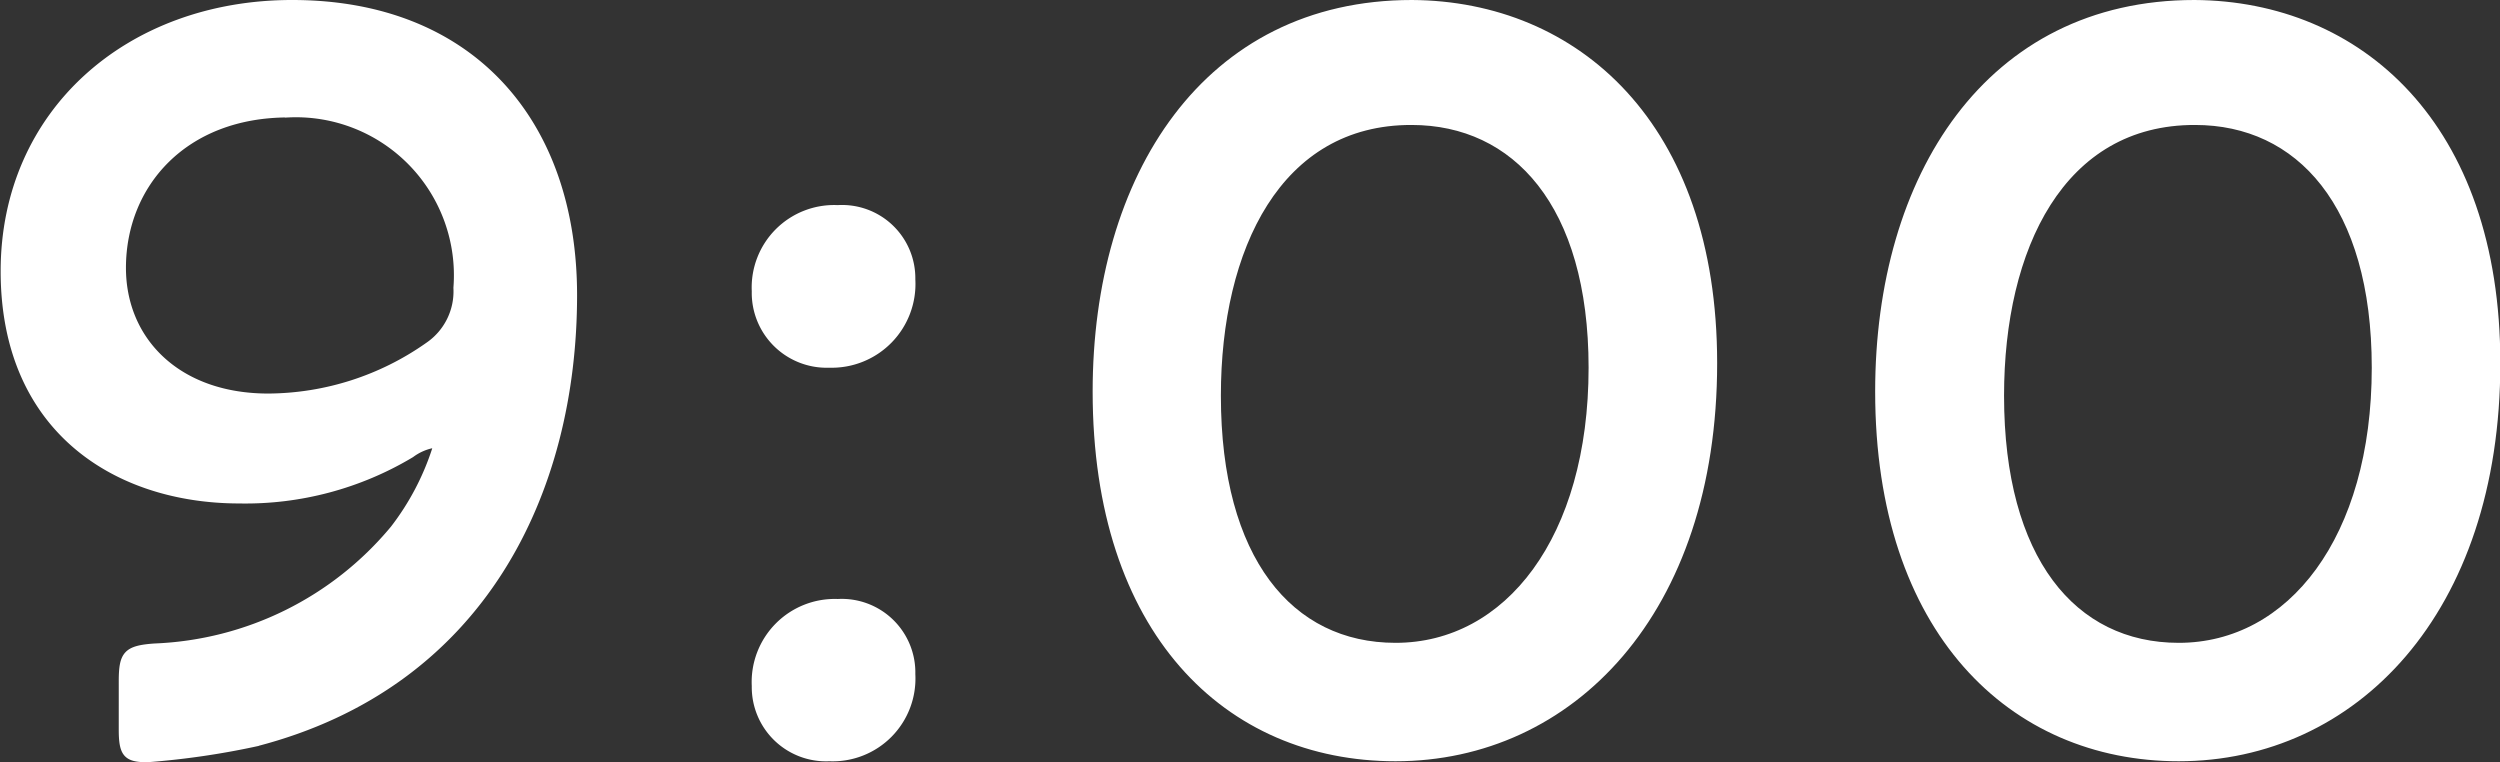
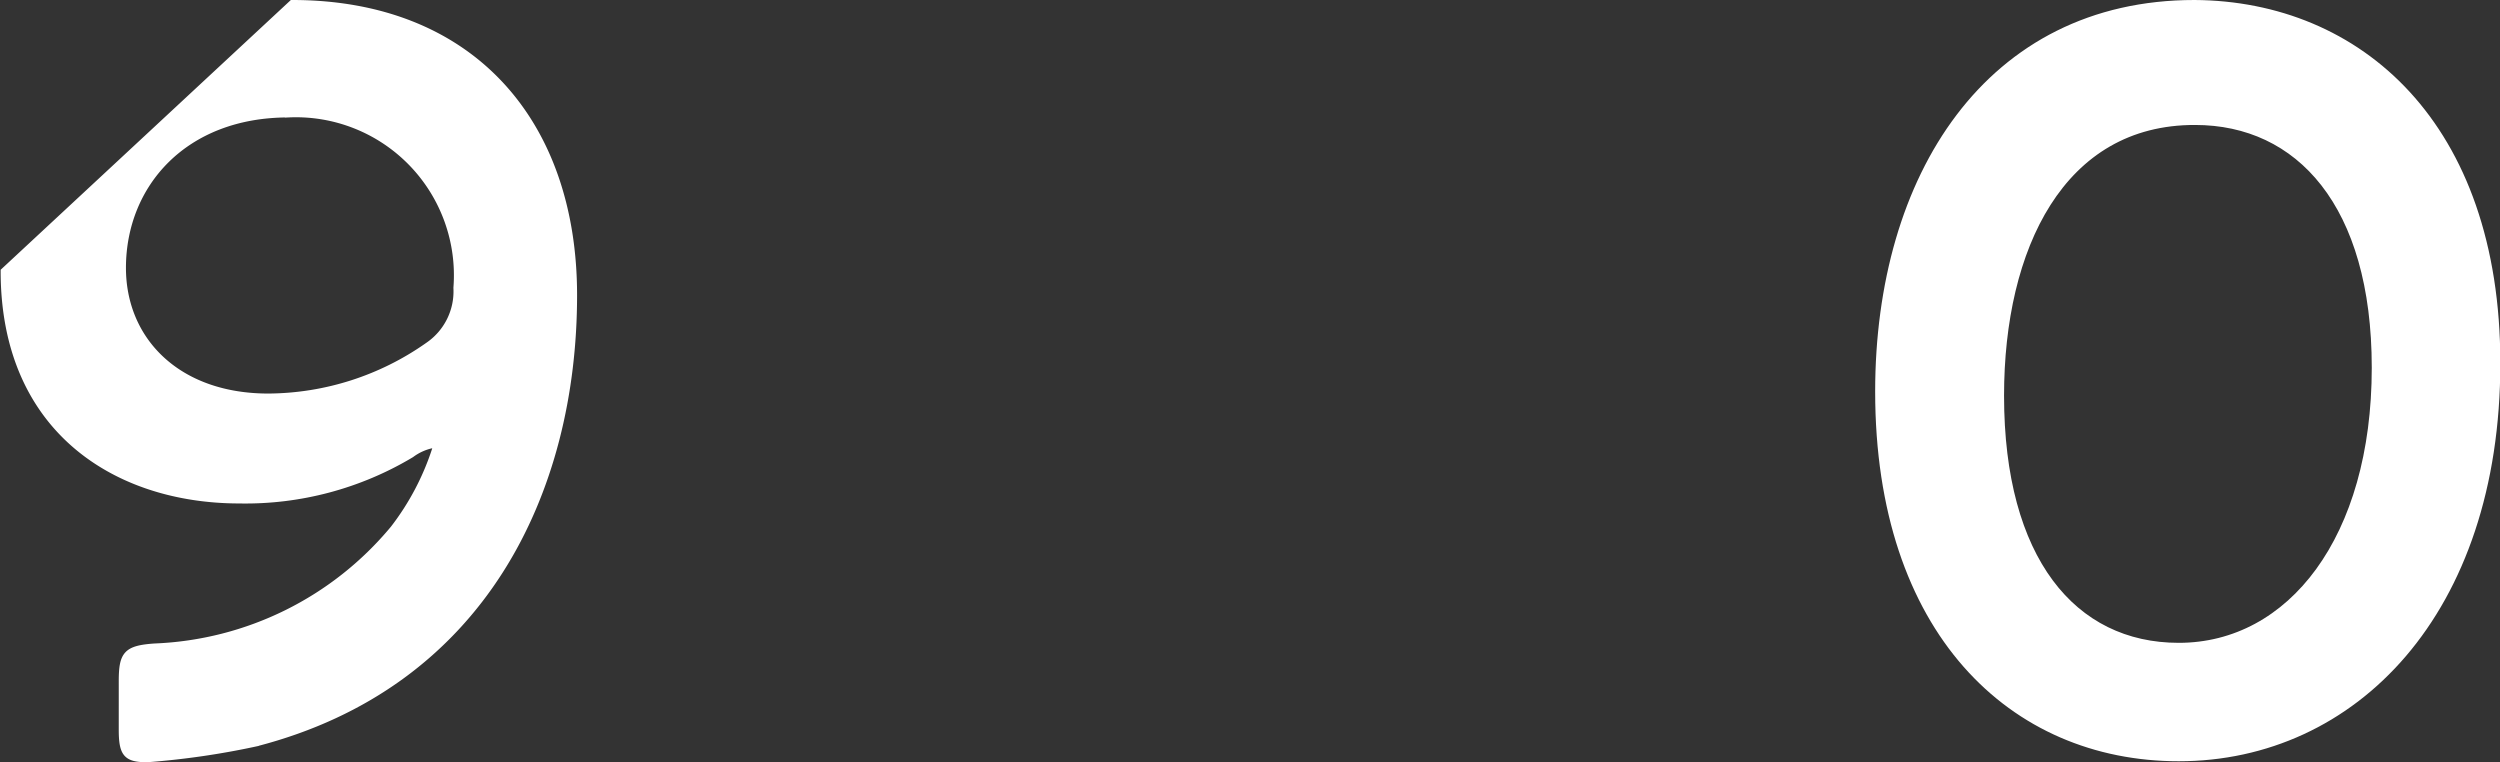
<svg xmlns="http://www.w3.org/2000/svg" width="76.42" height="23.3" viewBox="0 0 76.42 23.3">
  <rect x="0" y="0" width="76.42" height="23.3" fill="#333333" stroke="none" />
  <defs>
    <style>.cls-1{fill:#fff;stroke:#fff;stroke-miterlimit:10;stroke-width:0.2px;}</style>
  </defs>
  <g id="レイヤー_2" data-name="レイヤー 2">
    <g id="_1日の流れ" data-name="1日の流れ">
-       <path class="cls-1" d="M10.43,5.13c5.48,0,8.61,3.64,8.61,8.92,0,6-2.78,11.91-9.73,13.7A24.31,24.31,0,0,1,6,28.23c-.64,0-.77-.16-.77-.9V25.86c0-.83.13-1,1-1.06a10,10,0,0,0,7.3-3.61,8,8,0,0,0,1.28-2.43c0-.1,0-.13-.1-.13a1.63,1.63,0,0,0-.64.29,9.86,9.86,0,0,1-5.25,1.4c-3.74,0-7.2-2.14-7.2-7S5.44,5.13,10.43,5.13Zm-.12,3.39c-3.17,0-5.06,2.14-5.06,4.7,0,2.21,1.67,3.94,4.45,3.94a8.56,8.56,0,0,0,4.89-1.57,2,2,0,0,0,.87-1.76A4.93,4.93,0,0,0,10.31,8.52Z" transform="translate(-1.5 -5.03)" />
-       <path class="cls-1" d="M29.38,13.57a2.46,2.46,0,0,1-2.53,2.6,2.19,2.19,0,0,1-2.27-2.24,2.42,2.42,0,0,1,2.53-2.53A2.14,2.14,0,0,1,29.38,13.57Zm0,12.07a2.43,2.43,0,0,1-2.53,2.56A2.17,2.17,0,0,1,24.58,26a2.44,2.44,0,0,1,2.53-2.56A2.15,2.15,0,0,1,29.38,25.64Z" transform="translate(-1.5 -5.03)" />
-       <path class="cls-1" d="M53.89,16.13c0,7.62-4.38,12.07-9.73,12.07C39,28.2,35,24.32,35,17c0-6.56,3.36-11.87,9.66-11.87C49.67,5.16,53.89,8.84,53.89,16.13Zm-15.17,1c0,5,2.21,7.65,5.44,7.65,3.43,0,6-3.29,6-8.51,0-5-2.34-7.52-5.51-7.52C40.58,8.74,38.72,12.61,38.72,17.12Z" transform="translate(-1.5 -5.03)" />
+       <path class="cls-1" d="M10.43,5.13c5.48,0,8.61,3.64,8.61,8.92,0,6-2.78,11.91-9.73,13.7A24.31,24.31,0,0,1,6,28.23c-.64,0-.77-.16-.77-.9V25.86c0-.83.13-1,1-1.06a10,10,0,0,0,7.3-3.61,8,8,0,0,0,1.28-2.43c0-.1,0-.13-.1-.13a1.63,1.63,0,0,0-.64.29,9.86,9.86,0,0,1-5.25,1.4c-3.74,0-7.2-2.14-7.2-7Zm-.12,3.39c-3.17,0-5.06,2.14-5.06,4.7,0,2.21,1.67,3.94,4.45,3.94a8.56,8.56,0,0,0,4.89-1.57,2,2,0,0,0,.87-1.76A4.93,4.93,0,0,0,10.31,8.52Z" transform="translate(-1.5 -5.03)" />
      <path class="cls-1" d="M77.83,16.13c0,7.62-4.39,12.07-9.73,12.07C63,28.2,58.92,24.32,58.92,17c0-6.56,3.36-11.87,9.66-11.87C73.6,5.16,77.83,8.84,77.83,16.13Zm-15.17,1c0,5,2.21,7.65,5.44,7.65,3.42,0,6-3.29,6-8.51,0-5-2.33-7.52-5.5-7.52C64.51,8.74,62.66,12.61,62.66,17.12Z" transform="translate(-1.5 -5.03)" />
    </g>
  </g>
</svg>